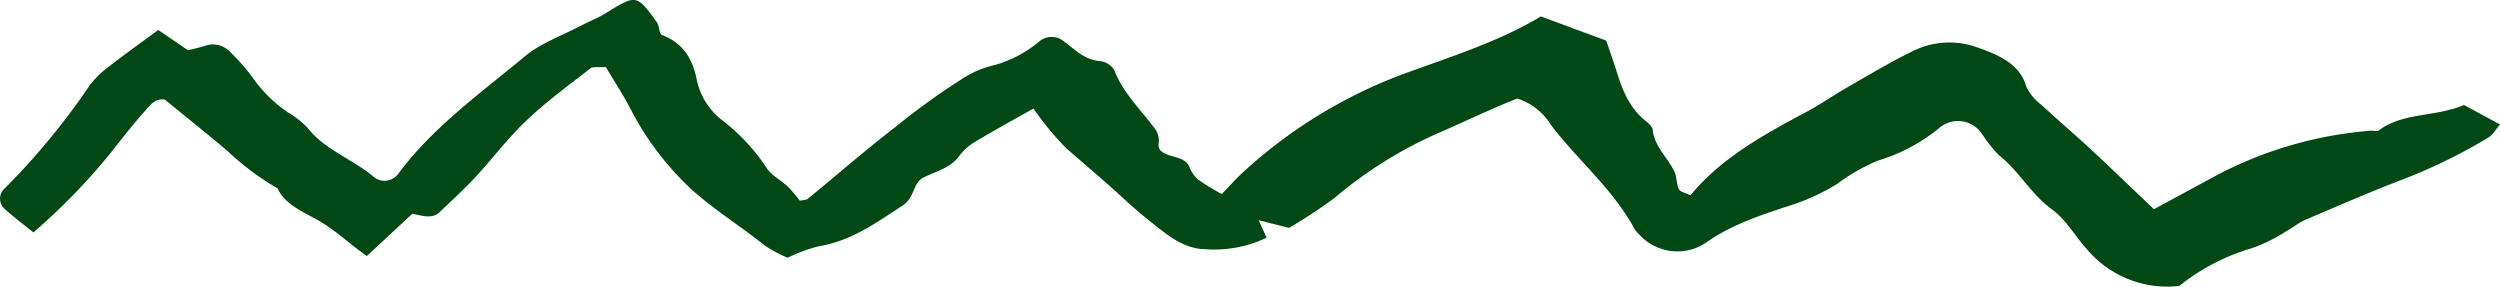
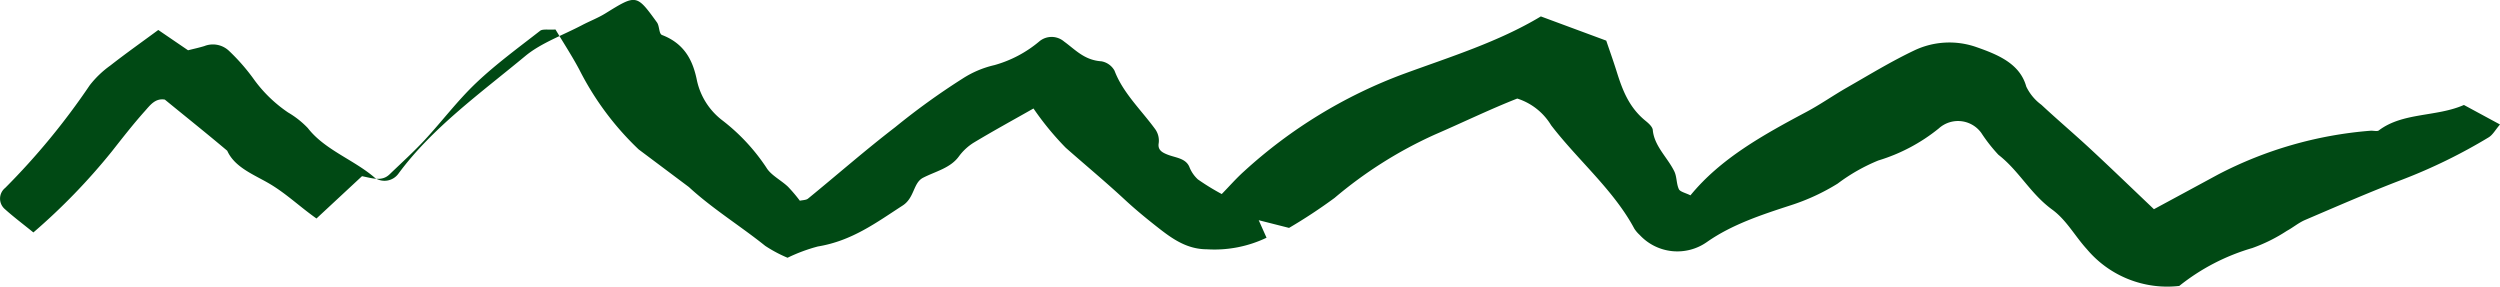
<svg xmlns="http://www.w3.org/2000/svg" width="292.141" height="33.488" viewBox="0 0 292.141 33.488">
-   <path id="Path_31" data-name="Path 31" d="M24.116,211.642c2.535-2.749,4.539-6.011,6.882-8.931a15.925,15.925,0,0,0,1.383-2.6,19.609,19.609,0,0,1-1.317-3.538c-.655-3.991-2.808-6.857-4.786-9.915-.907-1.4-2.648-1.216-3.248-2.388-.751-1.466-1.118-3.161-2.461-4.158a6.249,6.249,0,0,1-1.625-1.734c-1.361-2.259-2.636-4.593-4.006-7.007a33.852,33.852,0,0,0,4.588-3.768c2.017-2.287,3.975-4.648,6.042-6.876,1.092-1.176,2.129-2.429,3.136-3.71,1.322-1.68,2.684-3.458,2.687-5.9a14.117,14.117,0,0,0-1.35-6.979l-2.048.915.9-3.545a61.255,61.255,0,0,0-3.506-5.322,49.759,49.759,0,0,1-7.4-11.716c-1.417-3.276-2.969-6.464-4.21-9.631a7.16,7.16,0,0,1,3.121-3.957c4.089-3.14,7.59-7.325,12.093-9.728a3.774,3.774,0,0,0,.719-.615,6,6,0,0,0,.819-7.883c-2.036-2.911-3.168-6.359-4.277-9.766a24.673,24.673,0,0,0-2.538-5.494,21.283,21.283,0,0,1-2.7-4.748,20.774,20.774,0,0,0-3.742-7.063,3.354,3.354,0,0,1,.517-4.968,18.813,18.813,0,0,0,2.562-2.007c1.9-2.439,4.539-3.724,6.4-6.278,1.224-1.676,3.1-2.659,4.616-4.045a12.274,12.274,0,0,0,4.307-10.808,24.682,24.682,0,0,1-4.426-8.527,18.939,18.939,0,0,0-2.008-4.04c-.4-.74-.95-1.374-1.281-2.148-1.611-3.772-3.257-7.528-4.723-11.382A63.4,63.4,0,0,0,18.326,1.349c-.3-.508-.872-.79-1.518-1.349l-2.28,4.216c1.419,3.237.839,7.132,2.978,9.952.142.187,0,.659.034.992a46.414,46.414,0,0,0,5.105,17.767q2.028,3.743,4.062,7.513c-2.443,2.571-4.754,4.962-7.023,7.406-1.748,1.883-3.425,3.863-5.176,5.744a5.691,5.691,0,0,1-2.127,1.768c-2.7.747-3.746,3.331-4.639,5.894a9.544,9.544,0,0,0,.4,7.169c1.3,2.737,2.864,5.292,4.352,7.894.915,1.6,1.969,3.094,2.84,4.728C18.027,86.1,20.779,91.075,25.088,94.6c-.281.56-.416,1.21-.719,1.352-.655.309-1.442.221-2.092.54-1.619.793-2.951,2.345-4.824,2.51-.376.033-.776.483-1.074.848-1.61,1.982-3.7,2.731-5.843,3.4-1.262.4-2.512.847-3.527,1.191-1.029,2.78-1.919,5.18-2.83,7.641,2.984,4.962,4.725,10.6,6.726,16.052a57,57,0,0,0,11.384,18.639c.825.92,1.745,1.717,2.647,2.6a27.314,27.314,0,0,1-1.711,2.786,3.907,3.907,0,0,1-1.493,1.01c-1,.456-1.032,1.6-1.4,2.528-.242.619-.538,1.177-1.328,1.044a2.3,2.3,0,0,0-1.63.394c-2.256,1.639-4.253,3.786-6.849,4.765a2.172,2.172,0,0,0-1.1,1.537c-.136,2-1.356,3.041-2.308,4.356a2.243,2.243,0,0,0-.048,2.862,13.964,13.964,0,0,1,2.8,5.278,11.668,11.668,0,0,0,1.576,3.725,82.126,82.126,0,0,0,5.682,7.88c2.69,3.5,5.571,6.784,8.348,10.186.174.213.168.639.242.949a17.9,17.9,0,0,0-1.643,1.394c-.767.813-1.351,2-2.225,2.517a22.889,22.889,0,0,0-5.551,5.182,7.991,7.991,0,0,1-4.578,2.921c-2.149.429-4.3,1.3-5.366,4.087-.149.387-1.035.282-1.478.6-3.31,2.4-3.288,2.4-1.039,6.04.52.842.891,1.815,1.359,2.706,1.175,2.236,2.085,4.793,3.6,6.624,4.348,5.244,8.41,10.906,13.758,14.838a2.012,2.012,0,0,1,.507,2.728c-2.119,2.432-3.268,5.874-5.831,7.857a10.5,10.5,0,0,0-1.819,2.3,15.936,15.936,0,0,1-4.011,4.1,23.439,23.439,0,0,0-3.2,2.817,2.731,2.731,0,0,0-.553,2.882c.193.633.334,1.289.49,1.9l-2.373,3.48c1.431,1.942,2.758,3.816,4.157,5.606a11.479,11.479,0,0,0,2.312,2.409,81.772,81.772,0,0,1,11.985,9.872,1.609,1.609,0,0,0,2.439.083c.934-1.031,1.786-2.17,2.766-3.377a72.56,72.56,0,0,0-9.455-9.159c-1.6-1.26-3.212-2.512-4.745-3.885-.657-.588-1.517-1.2-1.323-2.316,2.058-2.517,3.99-4.938,5.978-7.293a30.932,30.932,0,0,0,4.389-5.88c1.962-.876,2.8-3.156,3.858-4.949,1.172-1.98,2.709-3.56,4.057-5.478l-4.946-5.321c.266-1.288.631-2.341-.208-3.214-1.333-1.388-2.636-2.826-4.03-4.121-2.2-2.042-4.584-3.817-6.666-6.011-2.176-2.293-4.106-4.926-6.088-7.474-.227-.291-.094-.985-.148-1.789,1.541-.921,3.079-1.925,4.673-2.776a34.013,34.013,0,0,0,9.335-6.937" transform="translate(292.141 -2.261) rotate(90)" fill="#004914" />
+   <path id="Path_31" data-name="Path 31" d="M24.116,211.642c2.535-2.749,4.539-6.011,6.882-8.931a15.925,15.925,0,0,0,1.383-2.6,19.609,19.609,0,0,1-1.317-3.538c-.655-3.991-2.808-6.857-4.786-9.915-.907-1.4-2.648-1.216-3.248-2.388-.751-1.466-1.118-3.161-2.461-4.158a6.249,6.249,0,0,1-1.625-1.734c-1.361-2.259-2.636-4.593-4.006-7.007a33.852,33.852,0,0,0,4.588-3.768c2.017-2.287,3.975-4.648,6.042-6.876,1.092-1.176,2.129-2.429,3.136-3.71,1.322-1.68,2.684-3.458,2.687-5.9a14.117,14.117,0,0,0-1.35-6.979l-2.048.915.9-3.545a61.255,61.255,0,0,0-3.506-5.322,49.759,49.759,0,0,1-7.4-11.716c-1.417-3.276-2.969-6.464-4.21-9.631a7.16,7.16,0,0,1,3.121-3.957c4.089-3.14,7.59-7.325,12.093-9.728a3.774,3.774,0,0,0,.719-.615,6,6,0,0,0,.819-7.883c-2.036-2.911-3.168-6.359-4.277-9.766a24.673,24.673,0,0,0-2.538-5.494,21.283,21.283,0,0,1-2.7-4.748,20.774,20.774,0,0,0-3.742-7.063,3.354,3.354,0,0,1,.517-4.968,18.813,18.813,0,0,0,2.562-2.007c1.9-2.439,4.539-3.724,6.4-6.278,1.224-1.676,3.1-2.659,4.616-4.045a12.274,12.274,0,0,0,4.307-10.808,24.682,24.682,0,0,1-4.426-8.527,18.939,18.939,0,0,0-2.008-4.04c-.4-.74-.95-1.374-1.281-2.148-1.611-3.772-3.257-7.528-4.723-11.382A63.4,63.4,0,0,0,18.326,1.349c-.3-.508-.872-.79-1.518-1.349l-2.28,4.216c1.419,3.237.839,7.132,2.978,9.952.142.187,0,.659.034.992a46.414,46.414,0,0,0,5.105,17.767q2.028,3.743,4.062,7.513c-2.443,2.571-4.754,4.962-7.023,7.406-1.748,1.883-3.425,3.863-5.176,5.744a5.691,5.691,0,0,1-2.127,1.768c-2.7.747-3.746,3.331-4.639,5.894a9.544,9.544,0,0,0,.4,7.169c1.3,2.737,2.864,5.292,4.352,7.894.915,1.6,1.969,3.094,2.84,4.728C18.027,86.1,20.779,91.075,25.088,94.6c-.281.56-.416,1.21-.719,1.352-.655.309-1.442.221-2.092.54-1.619.793-2.951,2.345-4.824,2.51-.376.033-.776.483-1.074.848-1.61,1.982-3.7,2.731-5.843,3.4-1.262.4-2.512.847-3.527,1.191-1.029,2.78-1.919,5.18-2.83,7.641,2.984,4.962,4.725,10.6,6.726,16.052a57,57,0,0,0,11.384,18.639c.825.92,1.745,1.717,2.647,2.6a27.314,27.314,0,0,1-1.711,2.786,3.907,3.907,0,0,1-1.493,1.01c-1,.456-1.032,1.6-1.4,2.528-.242.619-.538,1.177-1.328,1.044a2.3,2.3,0,0,0-1.63.394c-2.256,1.639-4.253,3.786-6.849,4.765a2.172,2.172,0,0,0-1.1,1.537c-.136,2-1.356,3.041-2.308,4.356a2.243,2.243,0,0,0-.048,2.862,13.964,13.964,0,0,1,2.8,5.278,11.668,11.668,0,0,0,1.576,3.725,82.126,82.126,0,0,0,5.682,7.88c2.69,3.5,5.571,6.784,8.348,10.186.174.213.168.639.242.949a17.9,17.9,0,0,0-1.643,1.394c-.767.813-1.351,2-2.225,2.517a22.889,22.889,0,0,0-5.551,5.182,7.991,7.991,0,0,1-4.578,2.921c-2.149.429-4.3,1.3-5.366,4.087-.149.387-1.035.282-1.478.6-3.31,2.4-3.288,2.4-1.039,6.04.52.842.891,1.815,1.359,2.706,1.175,2.236,2.085,4.793,3.6,6.624,4.348,5.244,8.41,10.906,13.758,14.838a2.012,2.012,0,0,1,.507,2.728c-2.119,2.432-3.268,5.874-5.831,7.857a10.5,10.5,0,0,0-1.819,2.3,15.936,15.936,0,0,1-4.011,4.1,23.439,23.439,0,0,0-3.2,2.817,2.731,2.731,0,0,0-.553,2.882c.193.633.334,1.289.49,1.9l-2.373,3.48c1.431,1.942,2.758,3.816,4.157,5.606a11.479,11.479,0,0,0,2.312,2.409,81.772,81.772,0,0,1,11.985,9.872,1.609,1.609,0,0,0,2.439.083c.934-1.031,1.786-2.17,2.766-3.377a72.56,72.56,0,0,0-9.455-9.159c-1.6-1.26-3.212-2.512-4.745-3.885-.657-.588-1.517-1.2-1.323-2.316,2.058-2.517,3.99-4.938,5.978-7.293c1.962-.876,2.8-3.156,3.858-4.949,1.172-1.98,2.709-3.56,4.057-5.478l-4.946-5.321c.266-1.288.631-2.341-.208-3.214-1.333-1.388-2.636-2.826-4.03-4.121-2.2-2.042-4.584-3.817-6.666-6.011-2.176-2.293-4.106-4.926-6.088-7.474-.227-.291-.094-.985-.148-1.789,1.541-.921,3.079-1.925,4.673-2.776a34.013,34.013,0,0,0,9.335-6.937" transform="translate(292.141 -2.261) rotate(90)" fill="#004914" />
</svg>